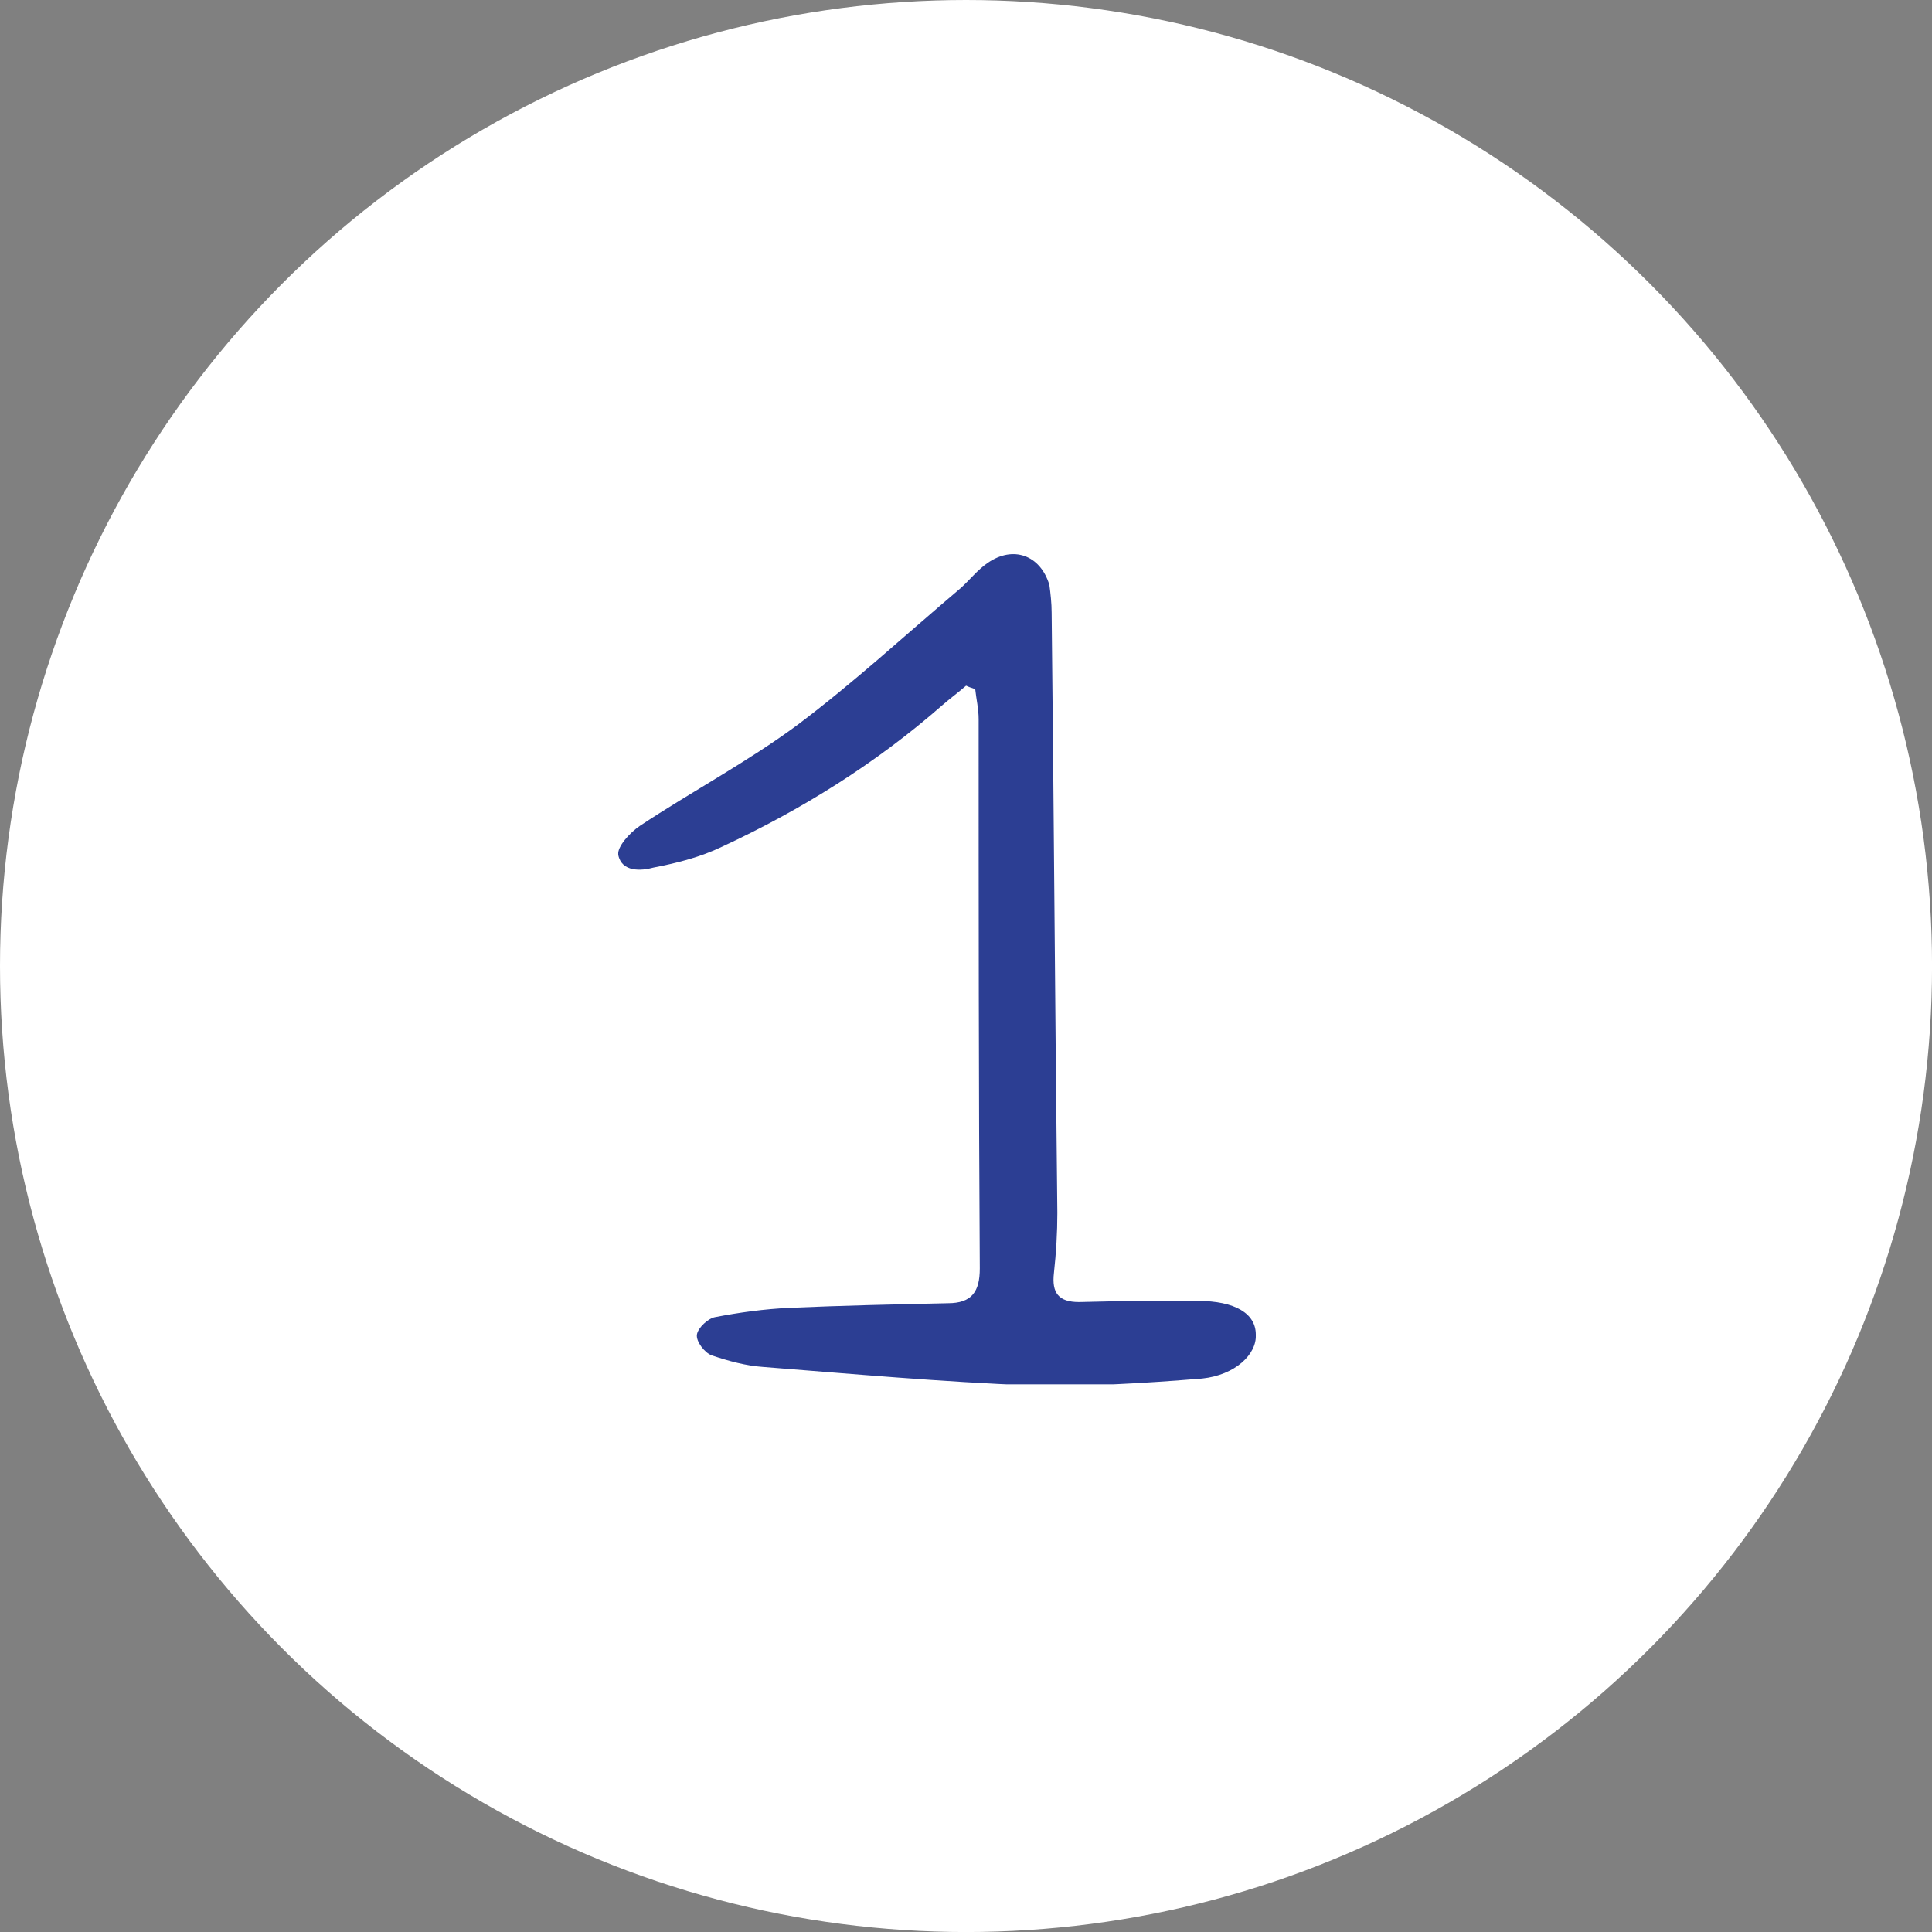
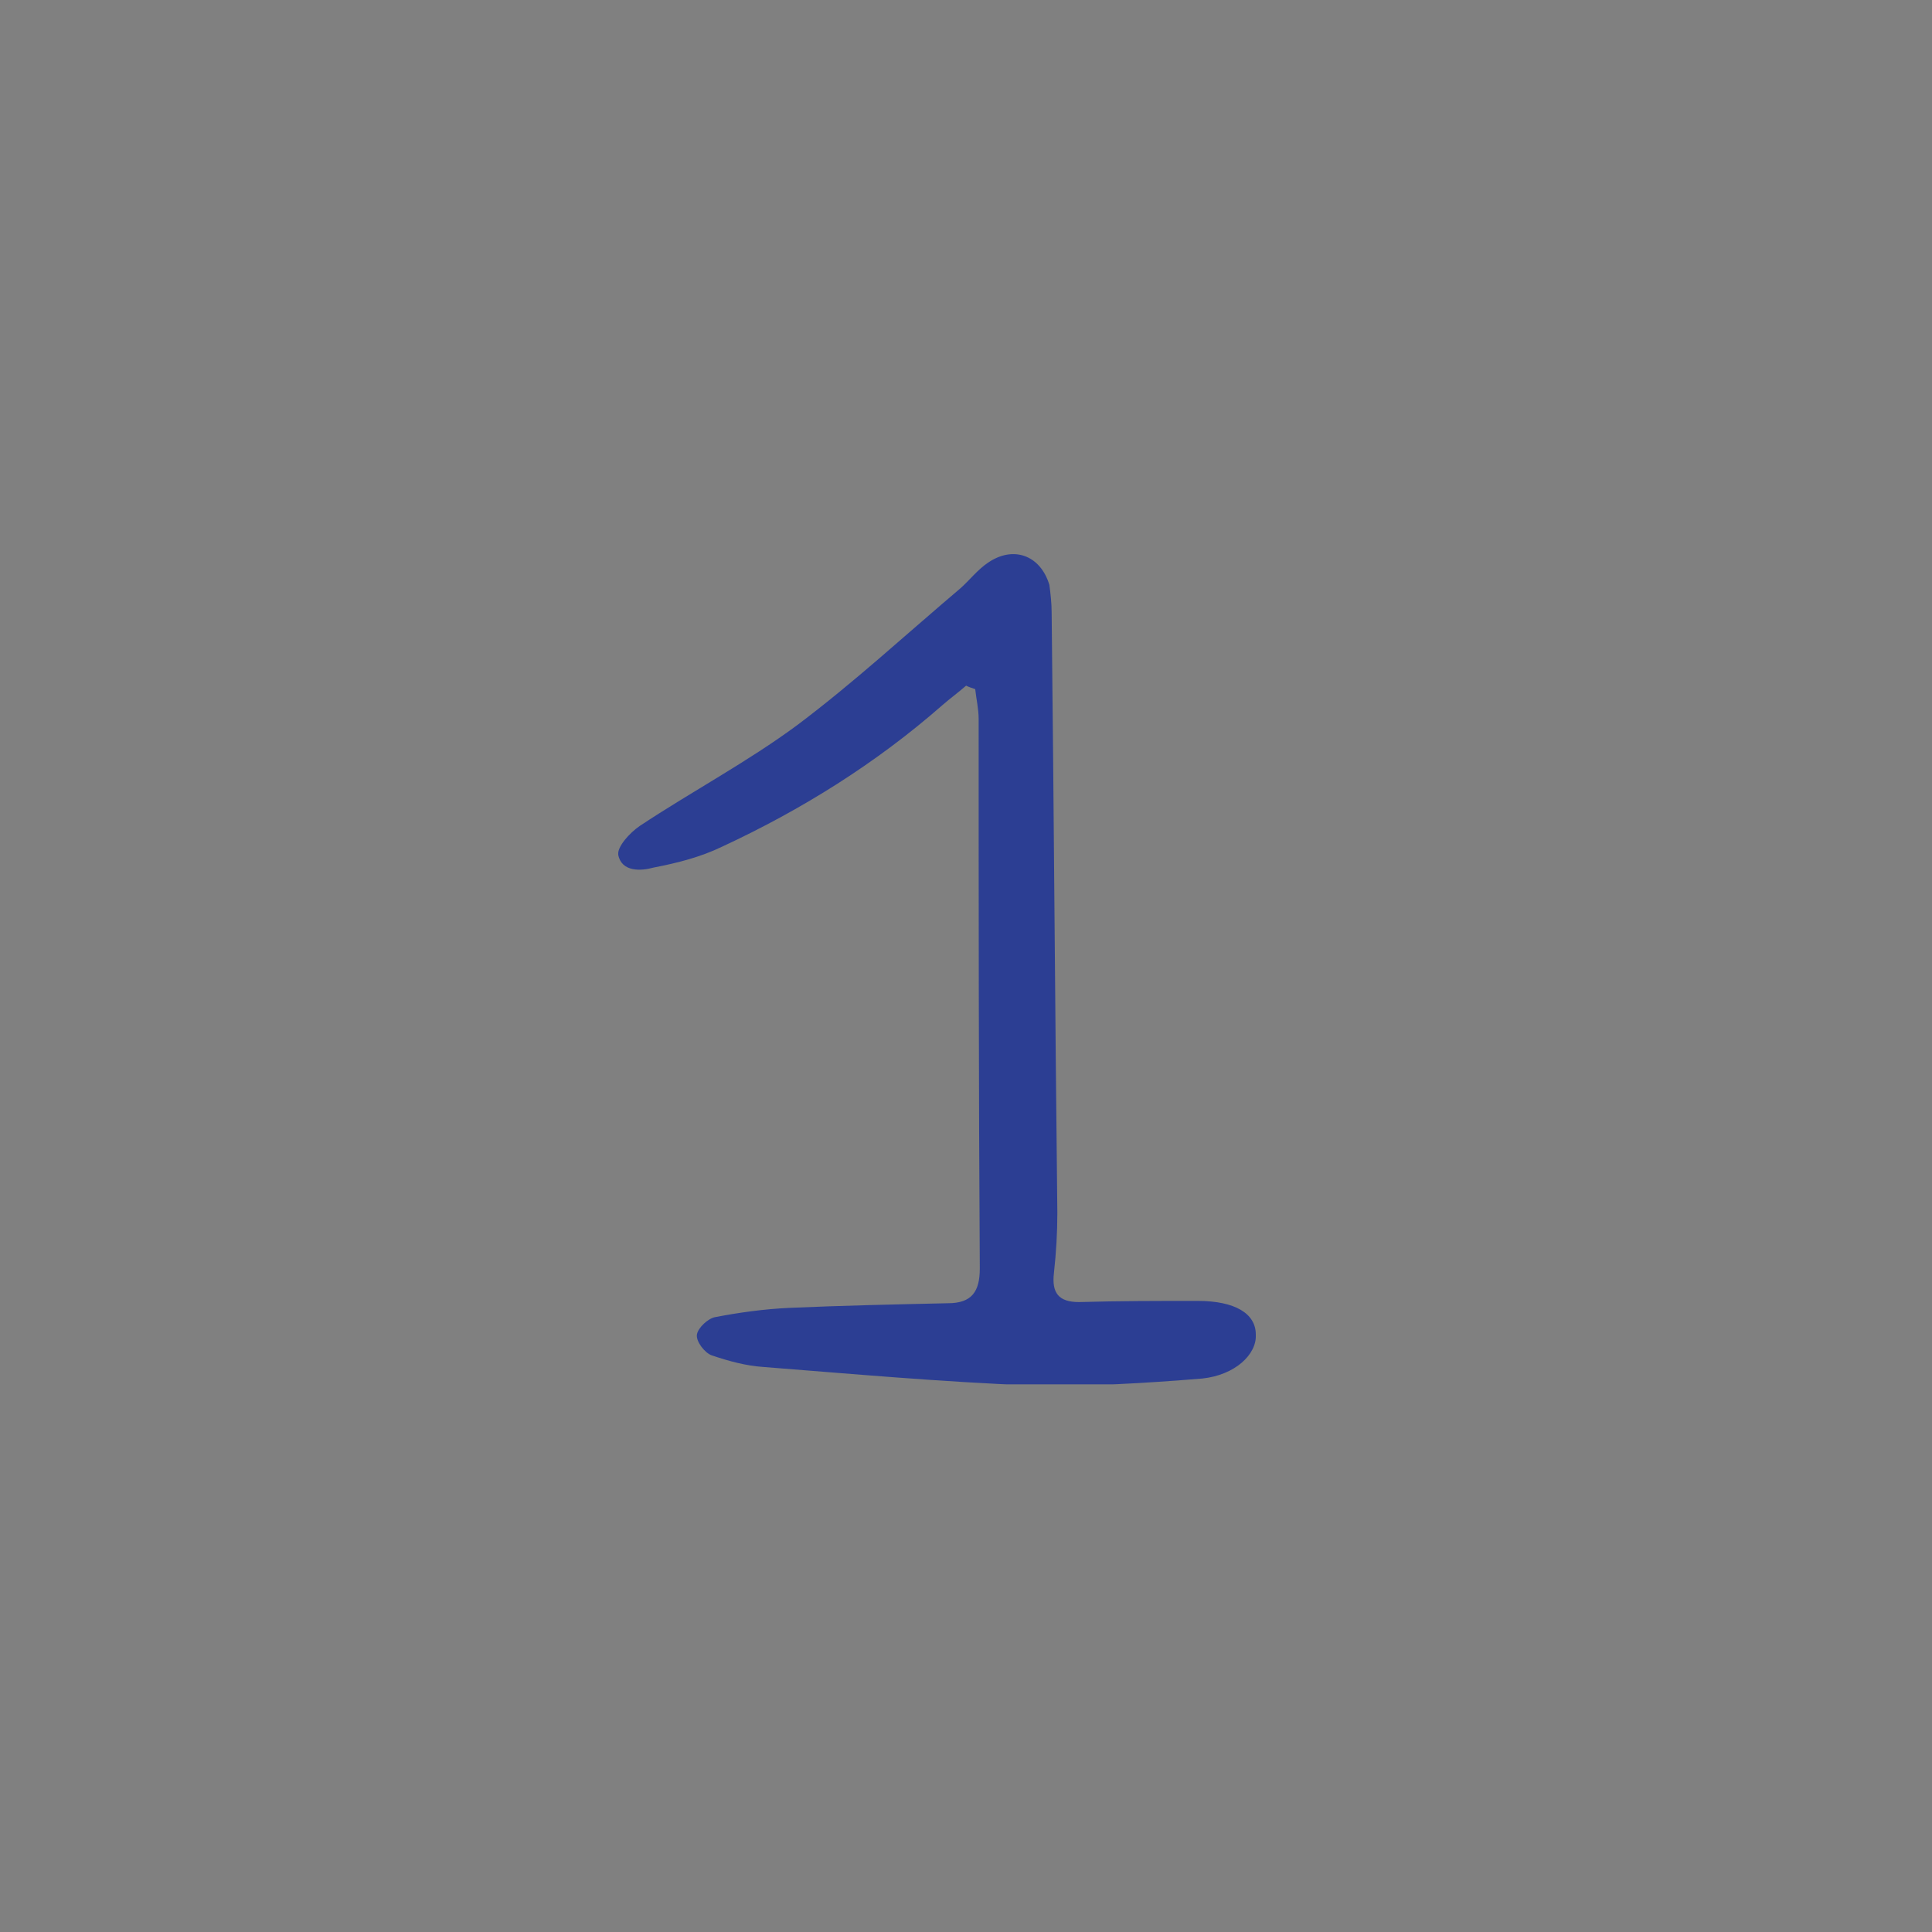
<svg xmlns="http://www.w3.org/2000/svg" width="100" height="100" viewBox="0 0 100 100" fill="none">
  <rect x="0" y="0" width="100" height="100" fill="#808080" stroke="none" />
-   <circle cx="50.001" cy="50.001" r="50.001" fill="white" />
  <g clip-path="url(#clip0_212_4822)">
    <path d="M50.005 35.49C49.592 35.849 49.179 36.149 48.766 36.509C45.342 39.508 41.504 41.907 37.372 43.826C36.25 44.366 35.07 44.665 33.83 44.905C33.181 45.085 32.177 45.145 32 44.246C31.941 43.826 32.59 43.106 33.121 42.746C35.837 40.947 38.671 39.448 41.268 37.529C44.22 35.31 46.876 32.851 49.71 30.452C50.182 30.032 50.596 29.492 51.127 29.133C52.426 28.233 53.842 28.713 54.315 30.272C54.374 30.692 54.433 31.232 54.433 31.711C54.551 42.087 54.61 52.402 54.728 62.777C54.728 63.797 54.669 64.816 54.551 65.895C54.433 66.915 54.787 67.395 55.85 67.395C57.916 67.335 59.923 67.335 61.989 67.335C63.937 67.335 65 67.995 65 69.074C65.059 70.094 63.937 71.173 62.225 71.353C59.274 71.593 56.322 71.773 53.429 71.713C48.766 71.533 44.102 71.113 39.497 70.753C38.612 70.693 37.726 70.453 36.841 70.154C36.486 70.034 36.014 69.434 36.073 69.074C36.132 68.714 36.663 68.234 37.018 68.174C38.257 67.935 39.556 67.755 40.855 67.695C43.571 67.575 46.345 67.515 49.061 67.455C50.3 67.455 50.714 66.855 50.714 65.656C50.655 56.18 50.655 46.705 50.655 37.229C50.655 36.689 50.536 36.209 50.477 35.67C50.3 35.61 50.123 35.55 50.005 35.49Z" fill="#2C3E93" />
  </g>
  <defs>
    <clipPath id="clip0_212_4822">
      <rect width="33" height="43" fill="white" transform="translate(32 28.652)" />
    </clipPath>
  </defs>
</svg>